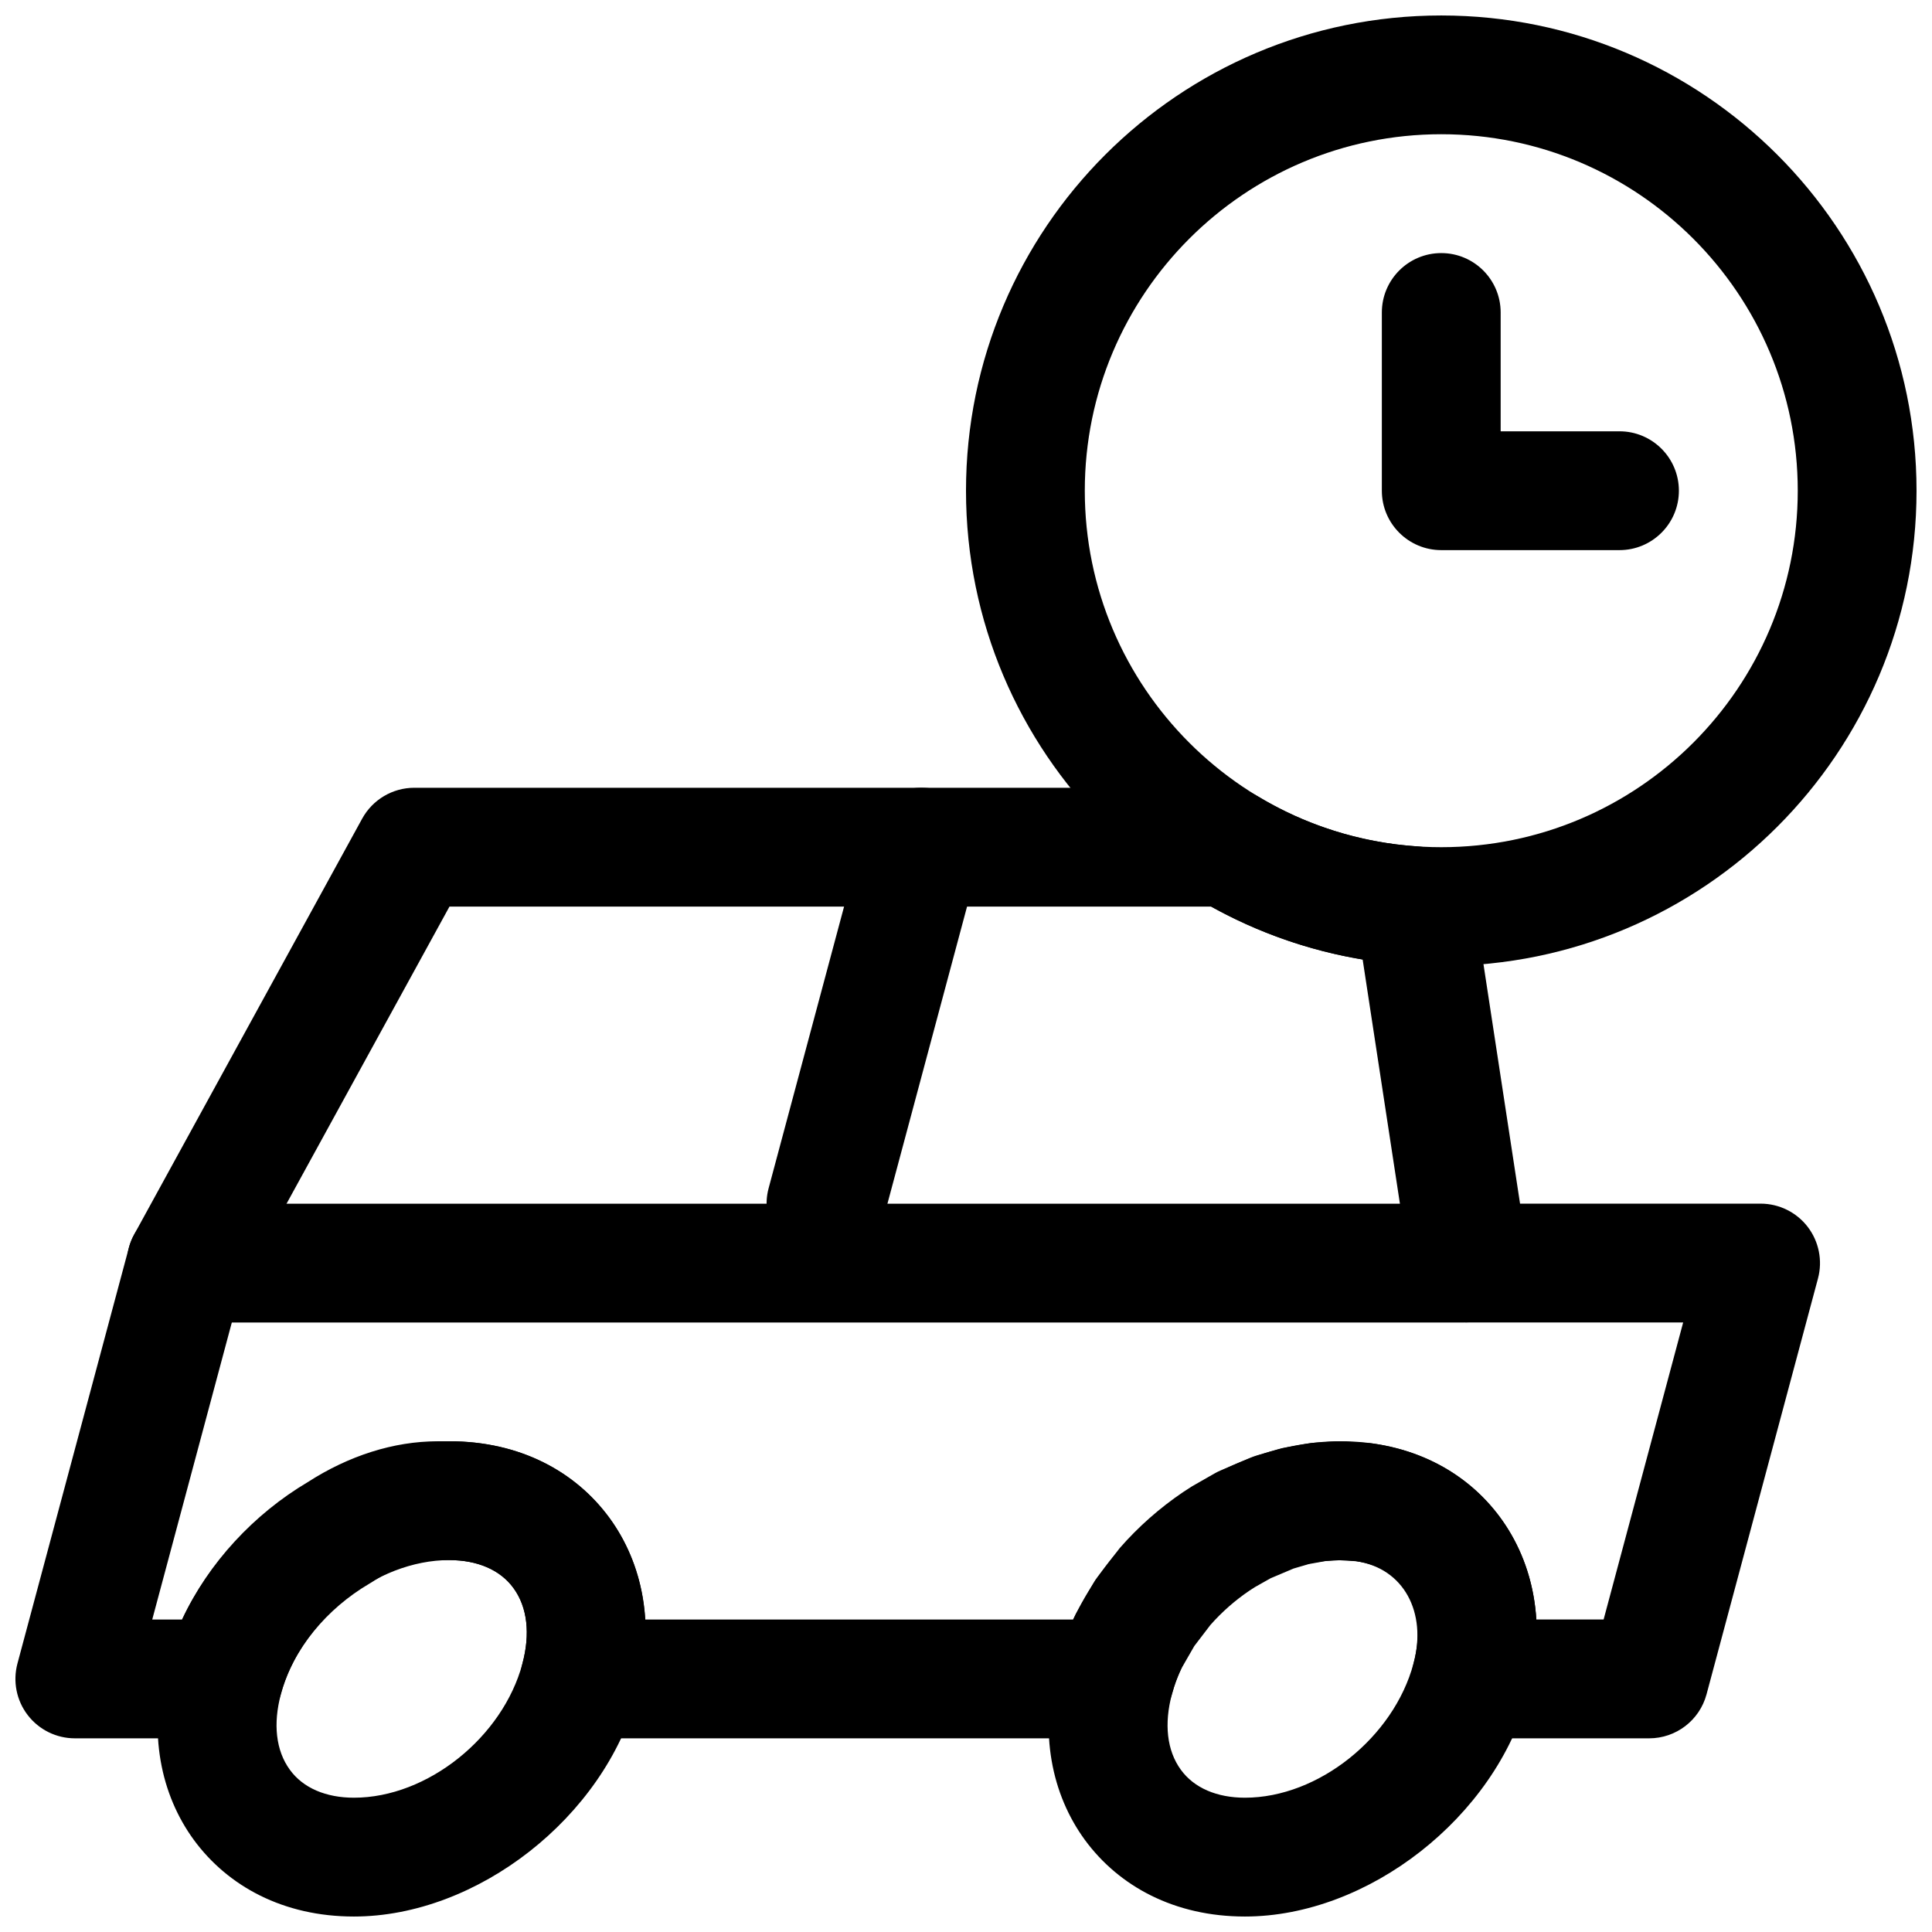
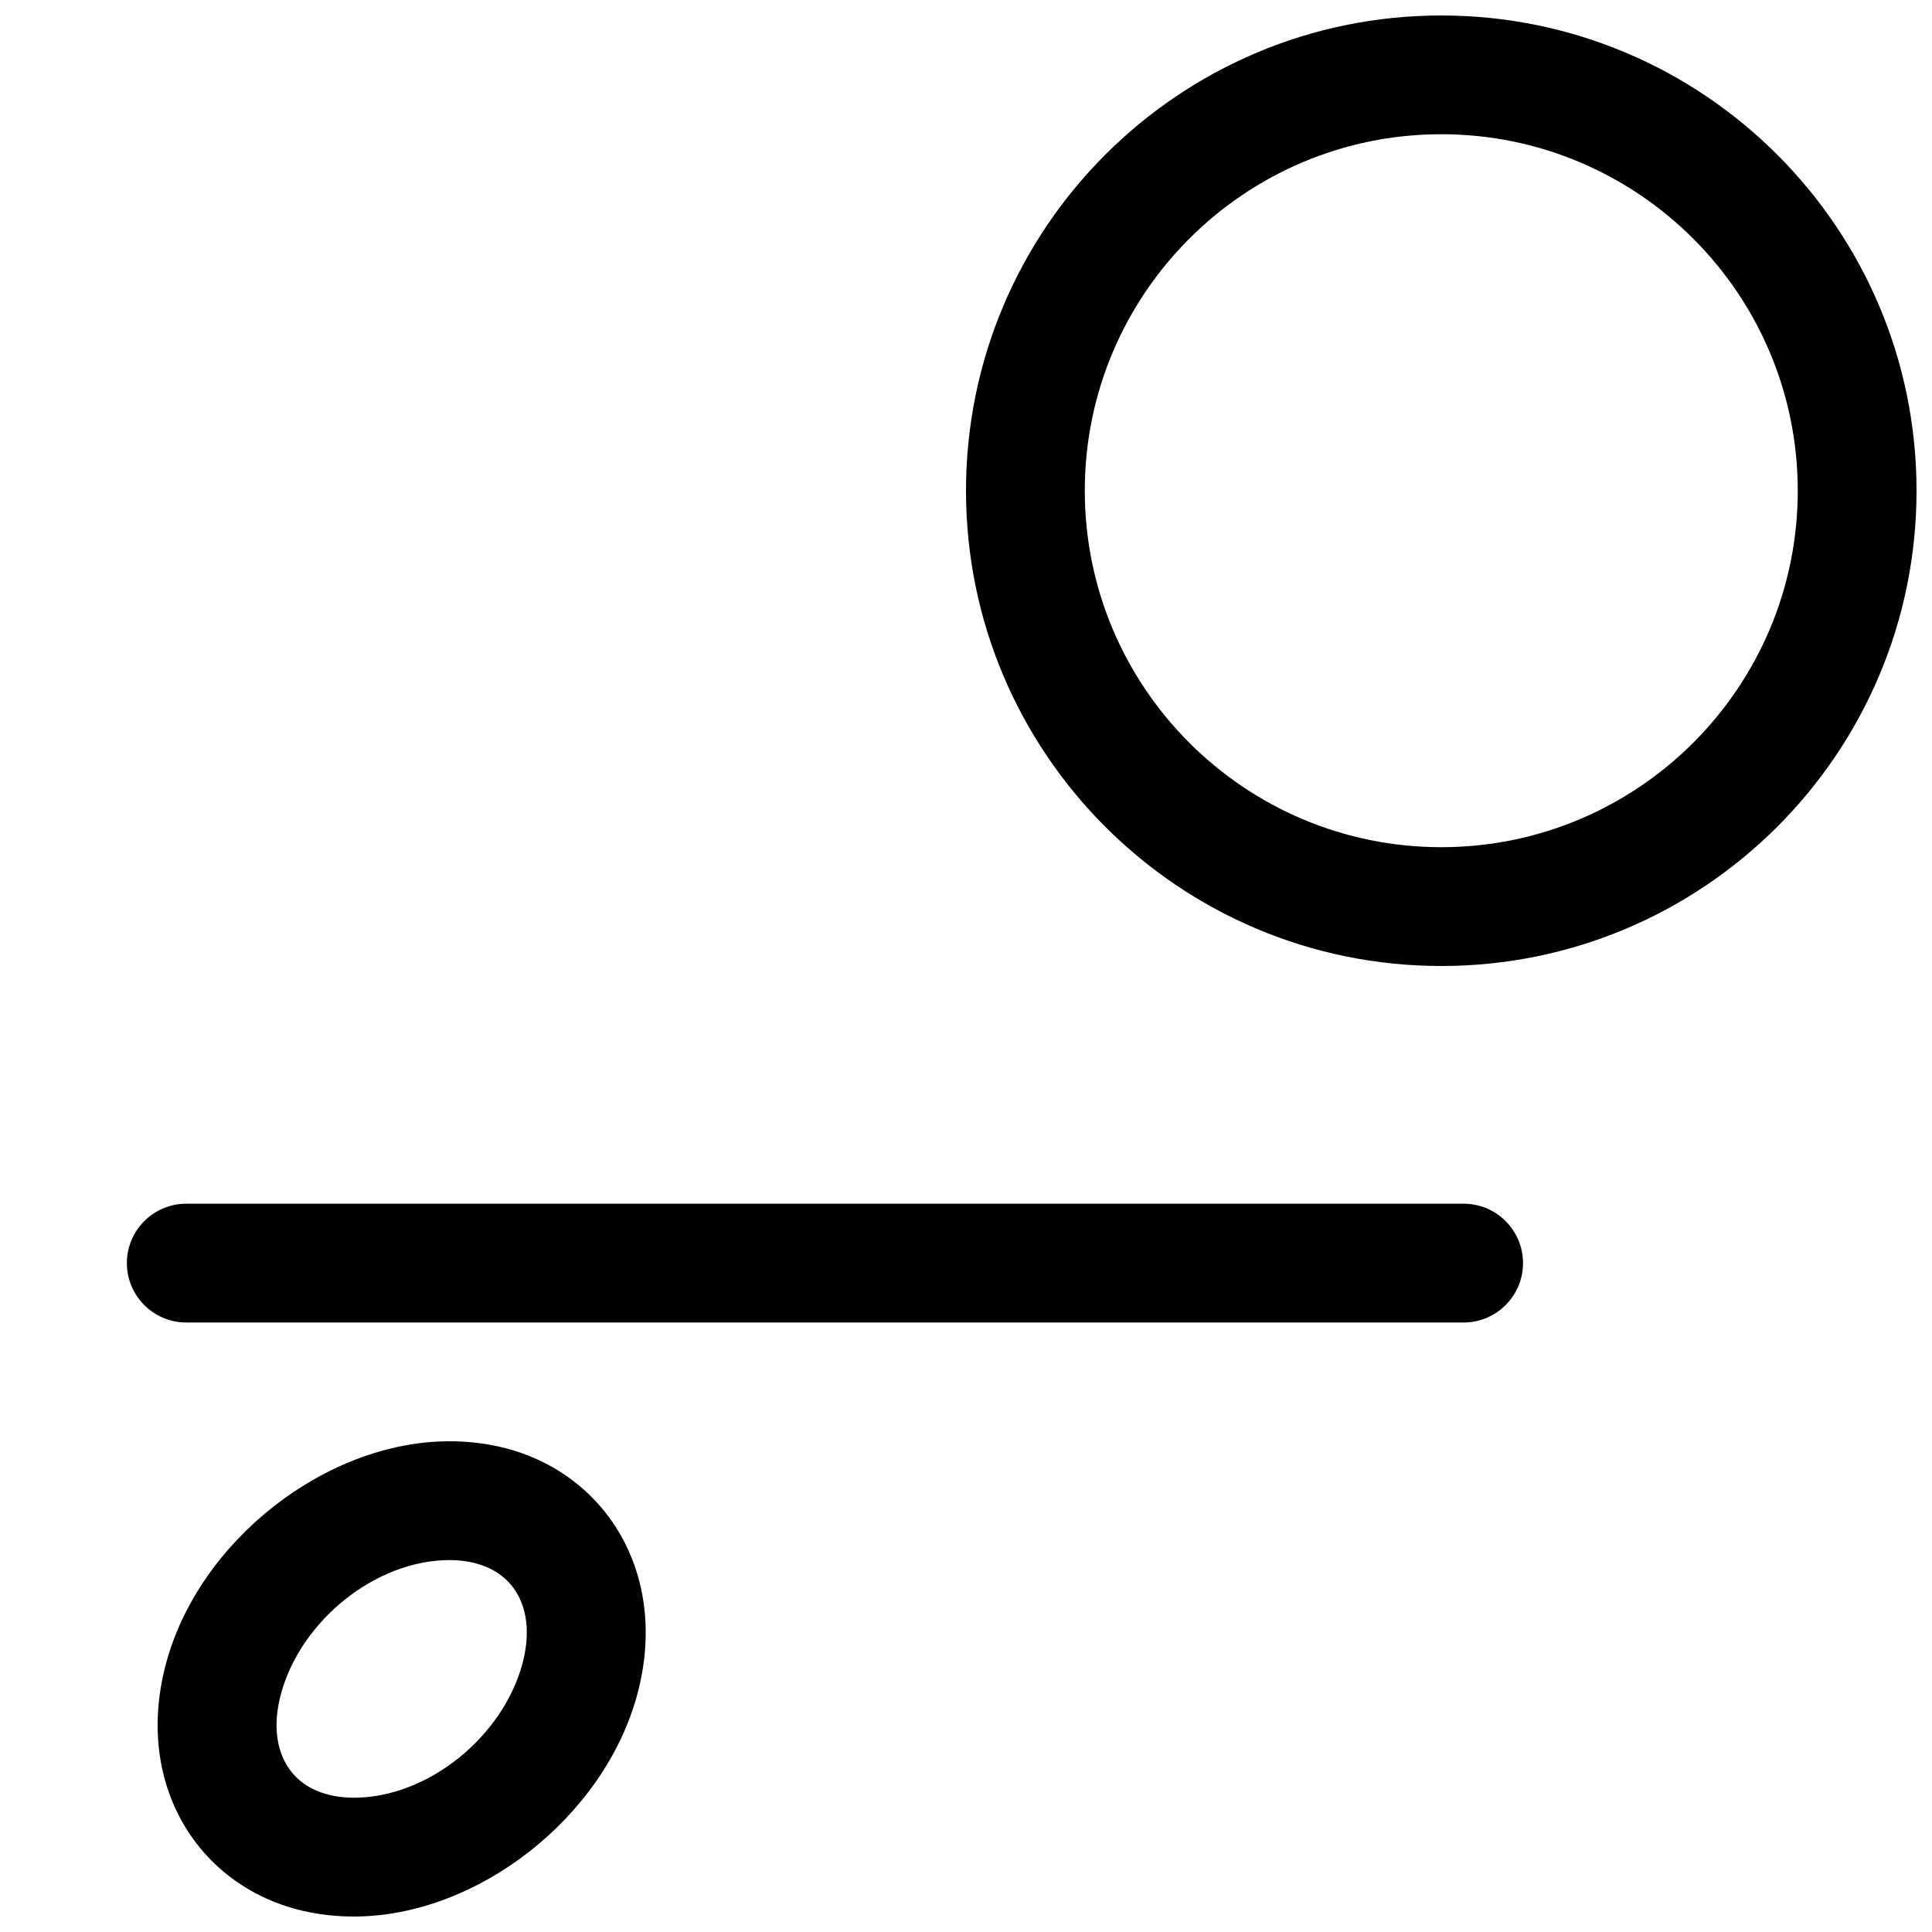
<svg xmlns="http://www.w3.org/2000/svg" width="800px" height="800px" version="1.1" viewBox="144 144 512 512">
  <defs>
    <clipPath id="d">
      <path d="m185 525h131v126.9h-131z" />
    </clipPath>
    <clipPath id="c">
      <path d="m421 525h131v126.9h-131z" />
    </clipPath>
    <clipPath id="b">
      <path d="m400 148.09h251.9v251.91h-251.9z" />
    </clipPath>
    <clipPath id="a">
      <path d="m148.09 352h478.91v253h-478.91z" />
    </clipPath>
  </defs>
  <g clip-path="url(#d)">
    <path d="m263.1 525.95c-32.621 0-66.367 26.289-75.109 58.914-4.891 18.262-1.379 34.762 7.402 46.758 9 12.25 23.695 20.277 42.398 20.277 32.621 0 66.367-26.293 75.109-58.914 4.894-18.262 1.379-34.762-7.402-46.758-9-12.25-23.691-20.277-42.398-20.277zm0.004 31.488c7.367 0 13.453 2.547 16.973 7.398 3.734 5.102 4.473 12.215 2.379 20.027-5.223 19.488-25.145 35.547-44.664 35.547-7.371 0-13.457-2.551-16.973-7.398-3.734-5.102-4.473-12.219-2.383-20.027 5.223-19.488 25.145-35.547 44.668-35.547z" fill-rule="evenodd" />
  </g>
  <g clip-path="url(#c)">
-     <path d="m499.23 525.95c-32.621 0-66.367 26.289-75.109 58.914-4.891 18.262-1.379 34.762 7.402 46.758 9 12.25 23.695 20.277 42.398 20.277 32.621 0 66.367-26.293 75.109-58.914 4.894-18.262 1.379-34.762-7.402-46.758-9-12.25-23.691-20.277-42.398-20.277zm0.004 31.488c7.367 0 13.453 2.547 16.973 7.398 3.734 5.102 4.473 12.215 2.379 20.027-5.223 19.488-25.145 35.547-44.664 35.547-7.371 0-13.457-2.551-16.977-7.398-3.734-5.102-4.469-12.219-2.379-20.027 5.223-19.488 25.145-35.547 44.668-35.547z" fill-rule="evenodd" />
-   </g>
+     </g>
  <path d="m531.86 462.99h-338.5c-8.68 0-15.738 7.055-15.738 15.746s7.059 15.742 15.75 15.742h338.5c8.68 0 15.742-7.051 15.742-15.742s-7.059-15.746-15.754-15.746z" fill-rule="evenodd" />
-   <path d="m373 364.43-25.309 94.465c-2.25 8.391 2.738 17.035 11.125 19.285 8.387 2.25 17.031-2.738 19.277-11.129l25.312-94.465c2.25-8.395-2.742-17.035-11.129-19.289-8.387-2.25-17.027 2.742-19.277 11.133z" fill-rule="evenodd" />
  <g clip-path="url(#b)">
    <path d="m525.95 148.1c-69.52 0-125.95 56.426-125.95 125.95s56.426 125.95 125.95 125.95 125.95-56.426 125.95-125.95-56.426-125.95-125.95-125.95zm0 31.473c52.129 0 94.473 42.344 94.473 94.473s-42.344 94.469-94.473 94.469-94.469-42.34-94.469-94.469 42.34-94.473 94.469-94.473z" fill-rule="evenodd" />
  </g>
-   <path d="m541.69 258.3h31.488c8.691 0 15.746 7.055 15.746 15.746s-7.055 15.742-15.746 15.742h-47.23c-8.691 0-15.746-7.051-15.746-15.742v-47.234c0-8.688 7.055-15.742 15.746-15.742 8.691 0 15.742 7.055 15.742 15.742z" fill-rule="evenodd" />
  <g clip-path="url(#a)">
-     <path d="m457.21 585.94c-0.867 1.777-1.59 3.59-2.078 5.148l-0.664 2.25c-1.949 6.723-8.105 11.336-15.113 11.336h-141.7c-4.894 0-9.508-2.281-12.484-6.156-2.992-3.887-3.984-8.941-2.723-13.664 2.094-7.777 1.352-14.91-2.394-20.012-3.527-4.836-9.605-7.398-16.973-7.398h-3.148c-5.969 0-11.996 2.328-17.508 5.918-0.203 0.125-0.426 0.266-0.629 0.379-11.004 6.484-20.137 17.098-23.395 29.266-1.844 6.883-8.078 11.668-15.211 11.668h-39.359c-4.894 0-9.508-2.281-12.484-6.156-2.992-3.887-3.984-8.941-2.723-13.664l29.535-110.21c0.312-1.211 0.785-2.391 1.398-3.496l60.426-110.21c2.773-5.039 8.062-8.172 13.809-8.172h215.39c2.848 0 5.668 0.789 8.125 2.254 12.578 7.586 27.047 12.309 42.539 13.301 7.398 0.473 13.461 6.016 14.562 13.336l12.422 81.32h63.75c4.894 0 9.508 2.281 12.484 6.156 2.977 3.887 3.981 8.941 2.723 13.664l-29.535 110.21c-1.844 6.883-8.078 11.668-15.211 11.668h-47.23c-4.894 0-9.508-2.281-12.484-6.156-2.992-3.887-3.984-8.941-2.723-13.664 3.637-13.574-2.629-25.285-15.195-27.113l-4.453-0.266-3.672 0.219-4.406 0.789-4.078 1.195-6.094 2.582-4.094 2.312-1.496 0.961c-3.793 2.566-7.305 5.652-10.359 9.117l-4.25 5.559zm7.762-201.68h-201.86l-55.039 100.37-23.727 88.559h7.902c6.977-14.973 19.035-27.961 33.348-36.434 10.766-6.941 22.719-10.797 34.336-10.797h3.148c18.703 0 33.41 8.012 42.383 20.277 5.465 7.461 8.895 16.672 9.512 26.953h113.42c0.234-0.504 0.473-1.008 0.723-1.496l4.629-8.109c0.332-0.598 0.711-1.164 1.137-1.699l5.856-7.621c4.91-5.637 10.594-10.641 16.75-14.812l2.41-1.559 6.125-3.496c0.504-0.285 1.023-0.535 1.559-0.758l7.746-3.305c0.582-0.234 1.164-0.457 1.762-0.629l5.793-1.684c0.555-0.176 1.121-0.301 1.688-0.395l6.125-1.086c0.582-0.098 1.164-0.176 1.762-0.207l5.496-0.344c0.645-0.047 1.289-0.047 1.918 0l7.18 0.453c16.391 2.129 29.066 10.66 36.605 22.816 4.266 6.848 6.93 14.973 7.481 23.93h17.836l21.082-78.719h-56.742c-7.777 0-14.391-5.684-15.555-13.367l-12.641-82.816c-14.344-2.391-27.867-7.211-40.148-14.027z" fill-rule="evenodd" />
-   </g>
+     </g>
</svg>